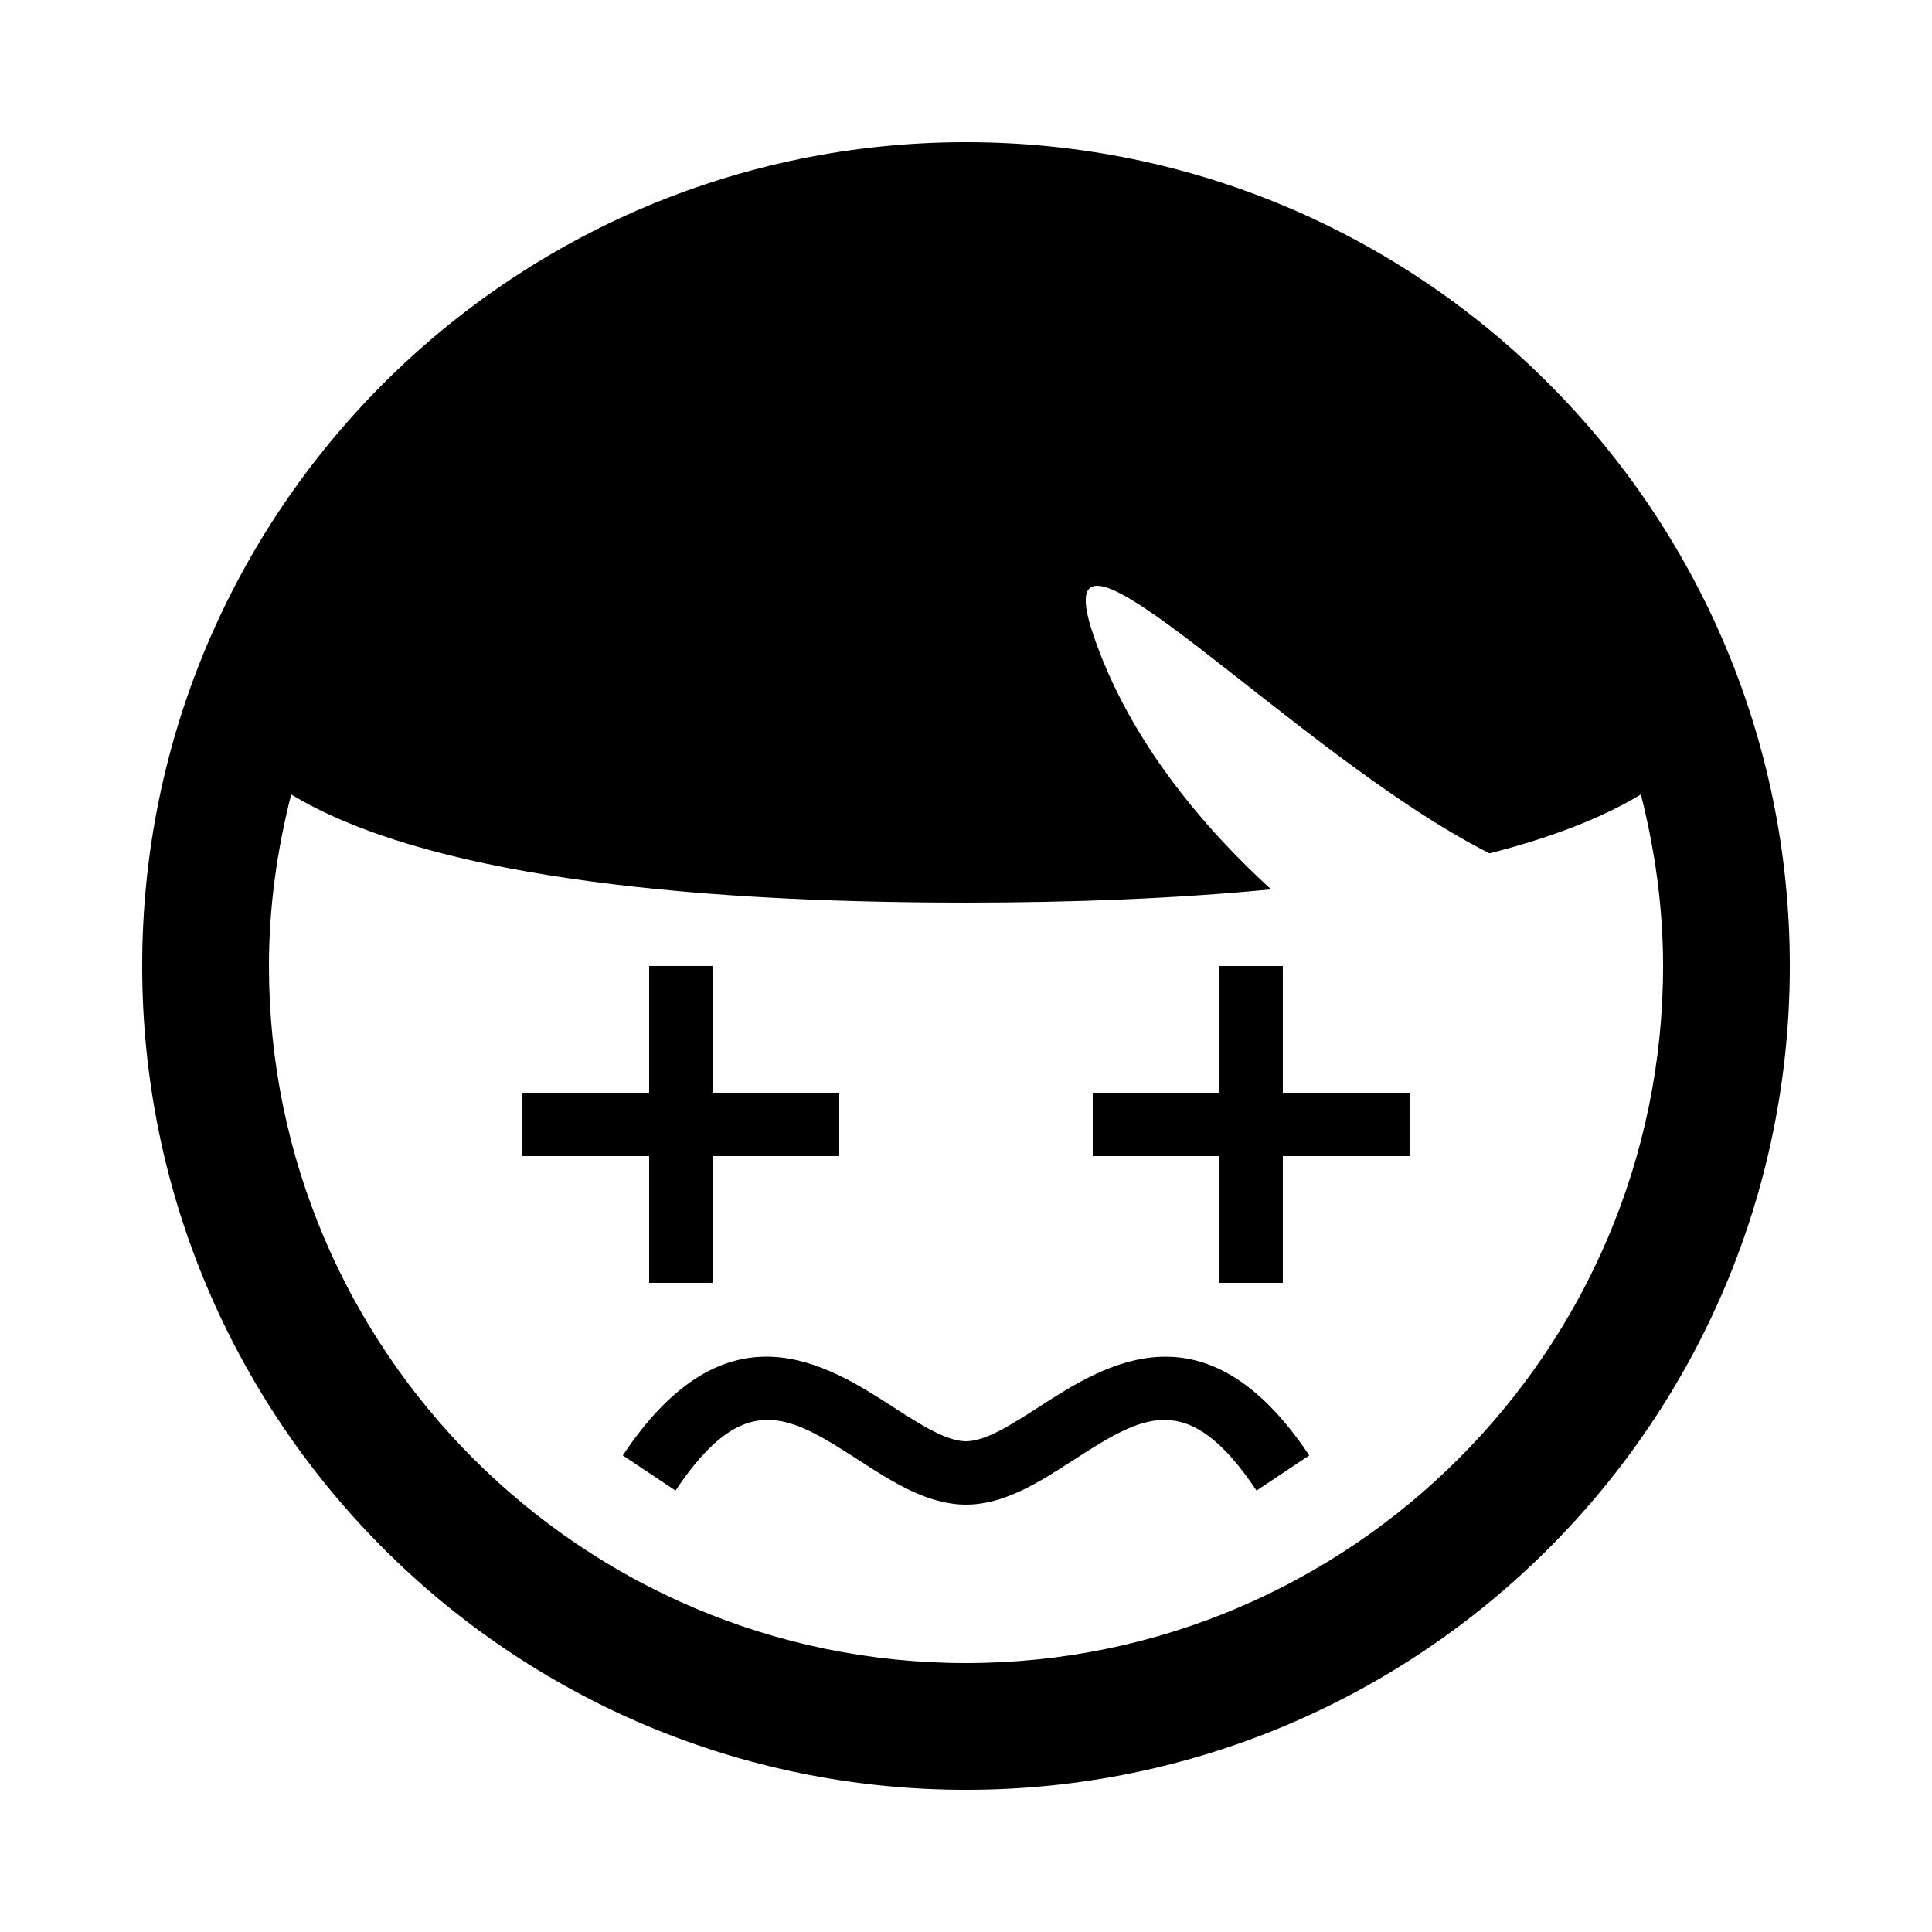
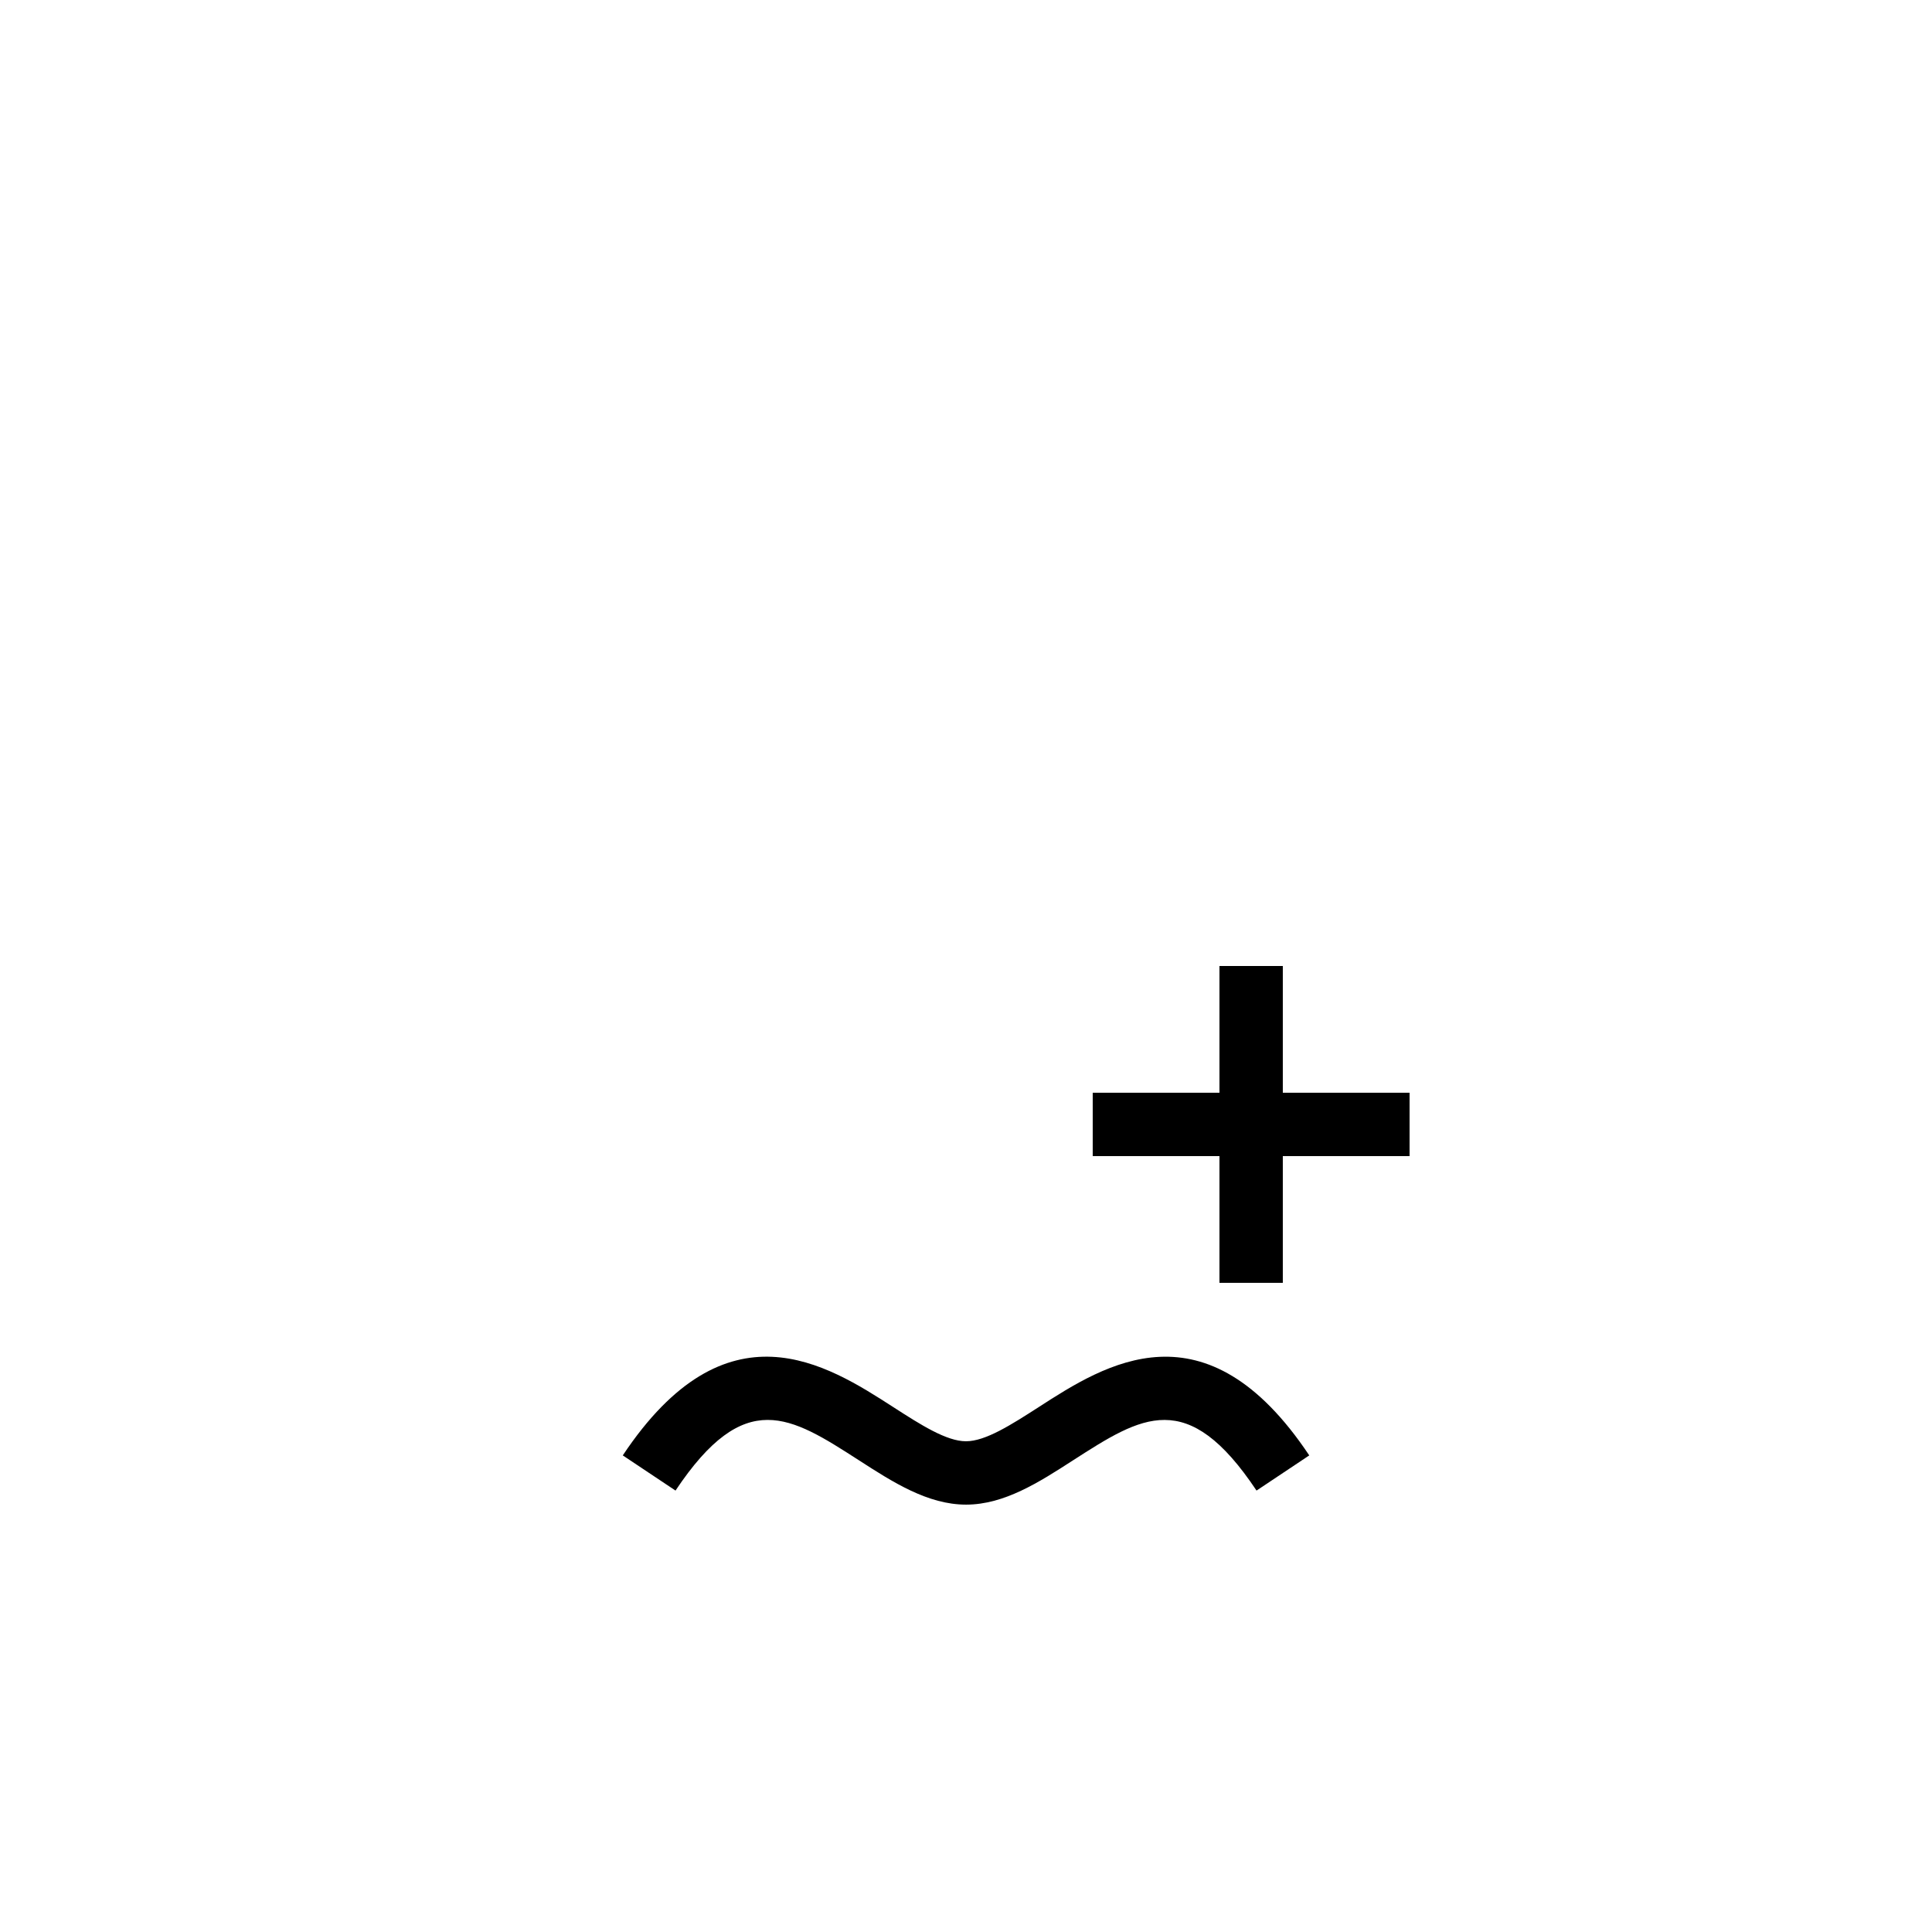
<svg xmlns="http://www.w3.org/2000/svg" fill="#000000" width="800px" height="800px" version="1.1" viewBox="144 144 512 512">
  <g>
-     <path d="m400 181.68c-120.58 0-218.32 97.738-218.32 218.32s97.738 218.32 218.32 218.32 218.32-97.738 218.32-218.32c0-120.57-97.738-218.32-218.32-218.32zm0 403.05c-101.85 0-184.73-82.875-184.73-184.73 0-15.719 2.184-30.883 5.894-45.461 34.777 21.043 101.7 28.664 178.84 28.664 28.766 0 56.039-1.109 80.844-3.512-16.02-14.609-37.418-38.324-47.258-67.898-13.938-41.816 53.137 32.043 105.14 58.359 15.922-4.062 29.539-9.203 40.121-15.617 3.695 14.578 5.879 29.746 5.879 45.465 0 101.85-82.879 184.73-184.73 184.73z" />
    <path d="m419.26 516.9c-7.238 4.652-14.074 9.051-19.262 9.051s-12.043-4.398-19.262-9.051c-17.617-11.352-44.219-28.465-71.691 12.797l13.973 9.32c18.355-27.508 30.398-19.75 48.633-8.012 8.949 5.777 18.223 11.738 28.363 11.738 10.145 0 19.398-5.961 28.348-11.738 18.254-11.738 30.297-19.48 48.633 8.012l13.973-9.32c-27.508-41.246-54.125-24.148-71.707-12.797z" />
-     <path d="m316.03 483.96h16.793v-33.586h33.586v-16.793h-33.586v-33.586h-16.793v33.586h-33.59v16.793h33.59z" />
    <path d="m483.96 400h-16.793v33.586h-33.586v16.793h33.586v33.586h16.793v-33.586h33.59v-16.793h-33.59z" />
  </g>
</svg>